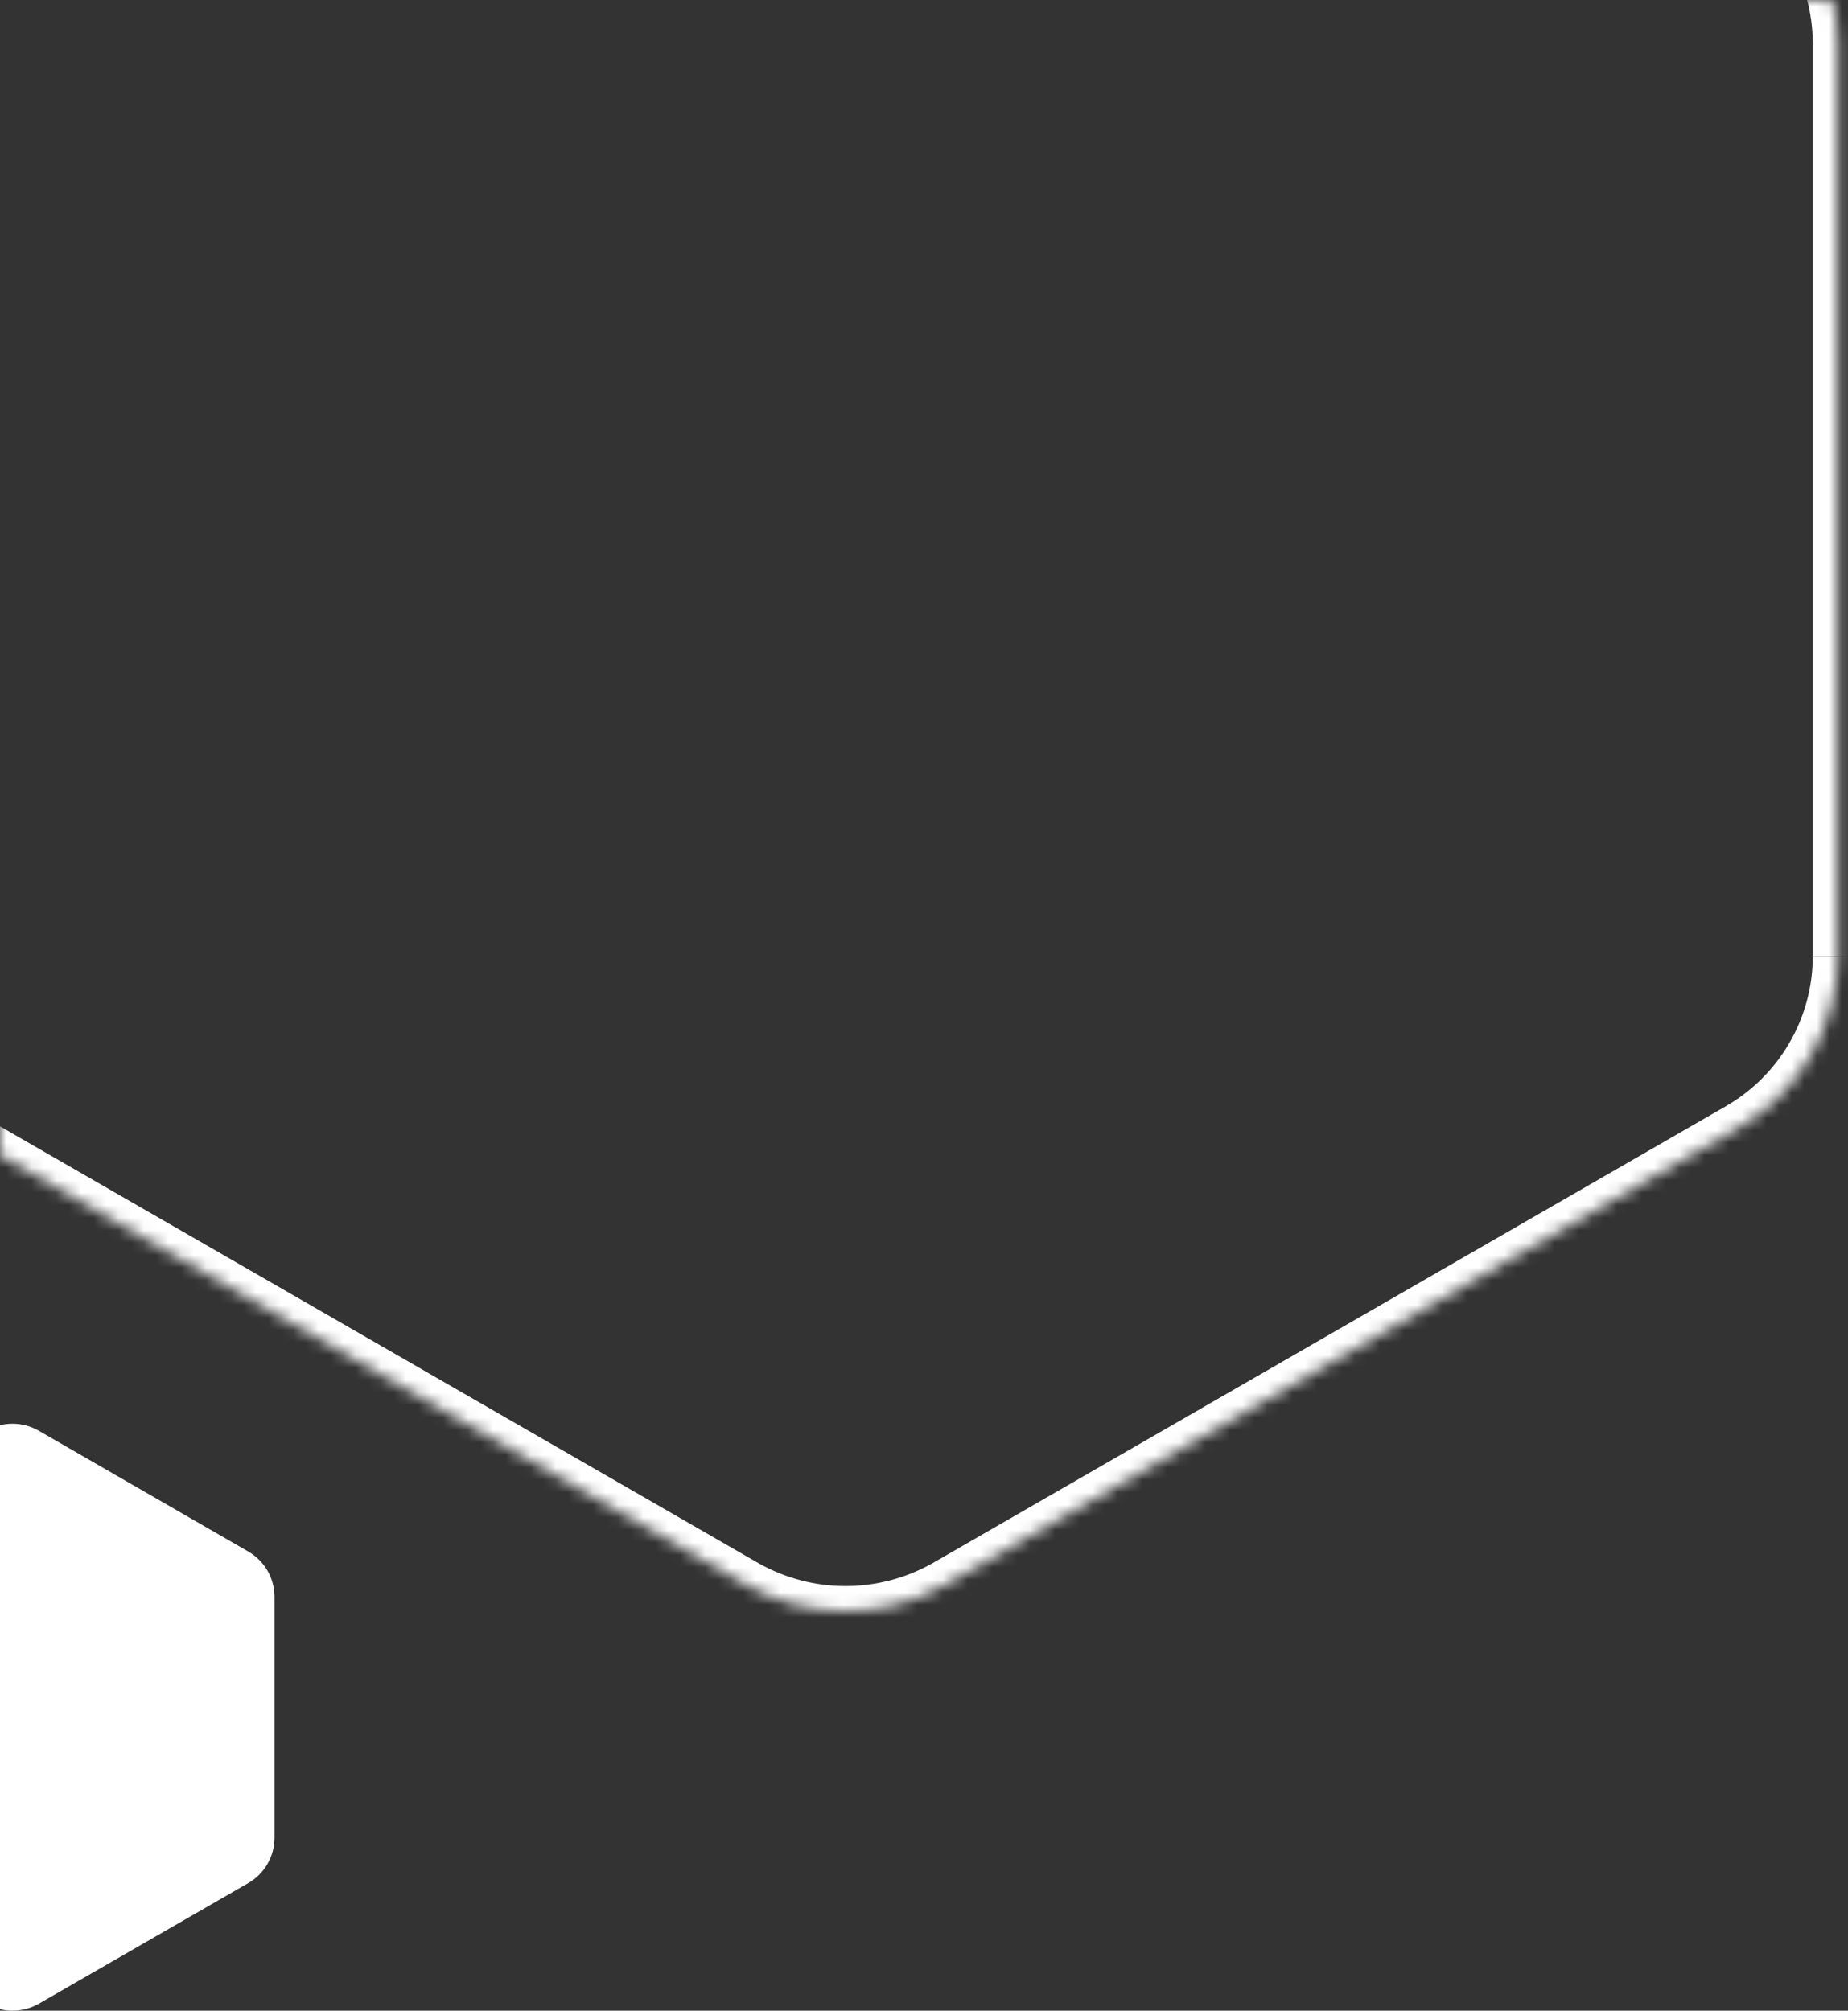
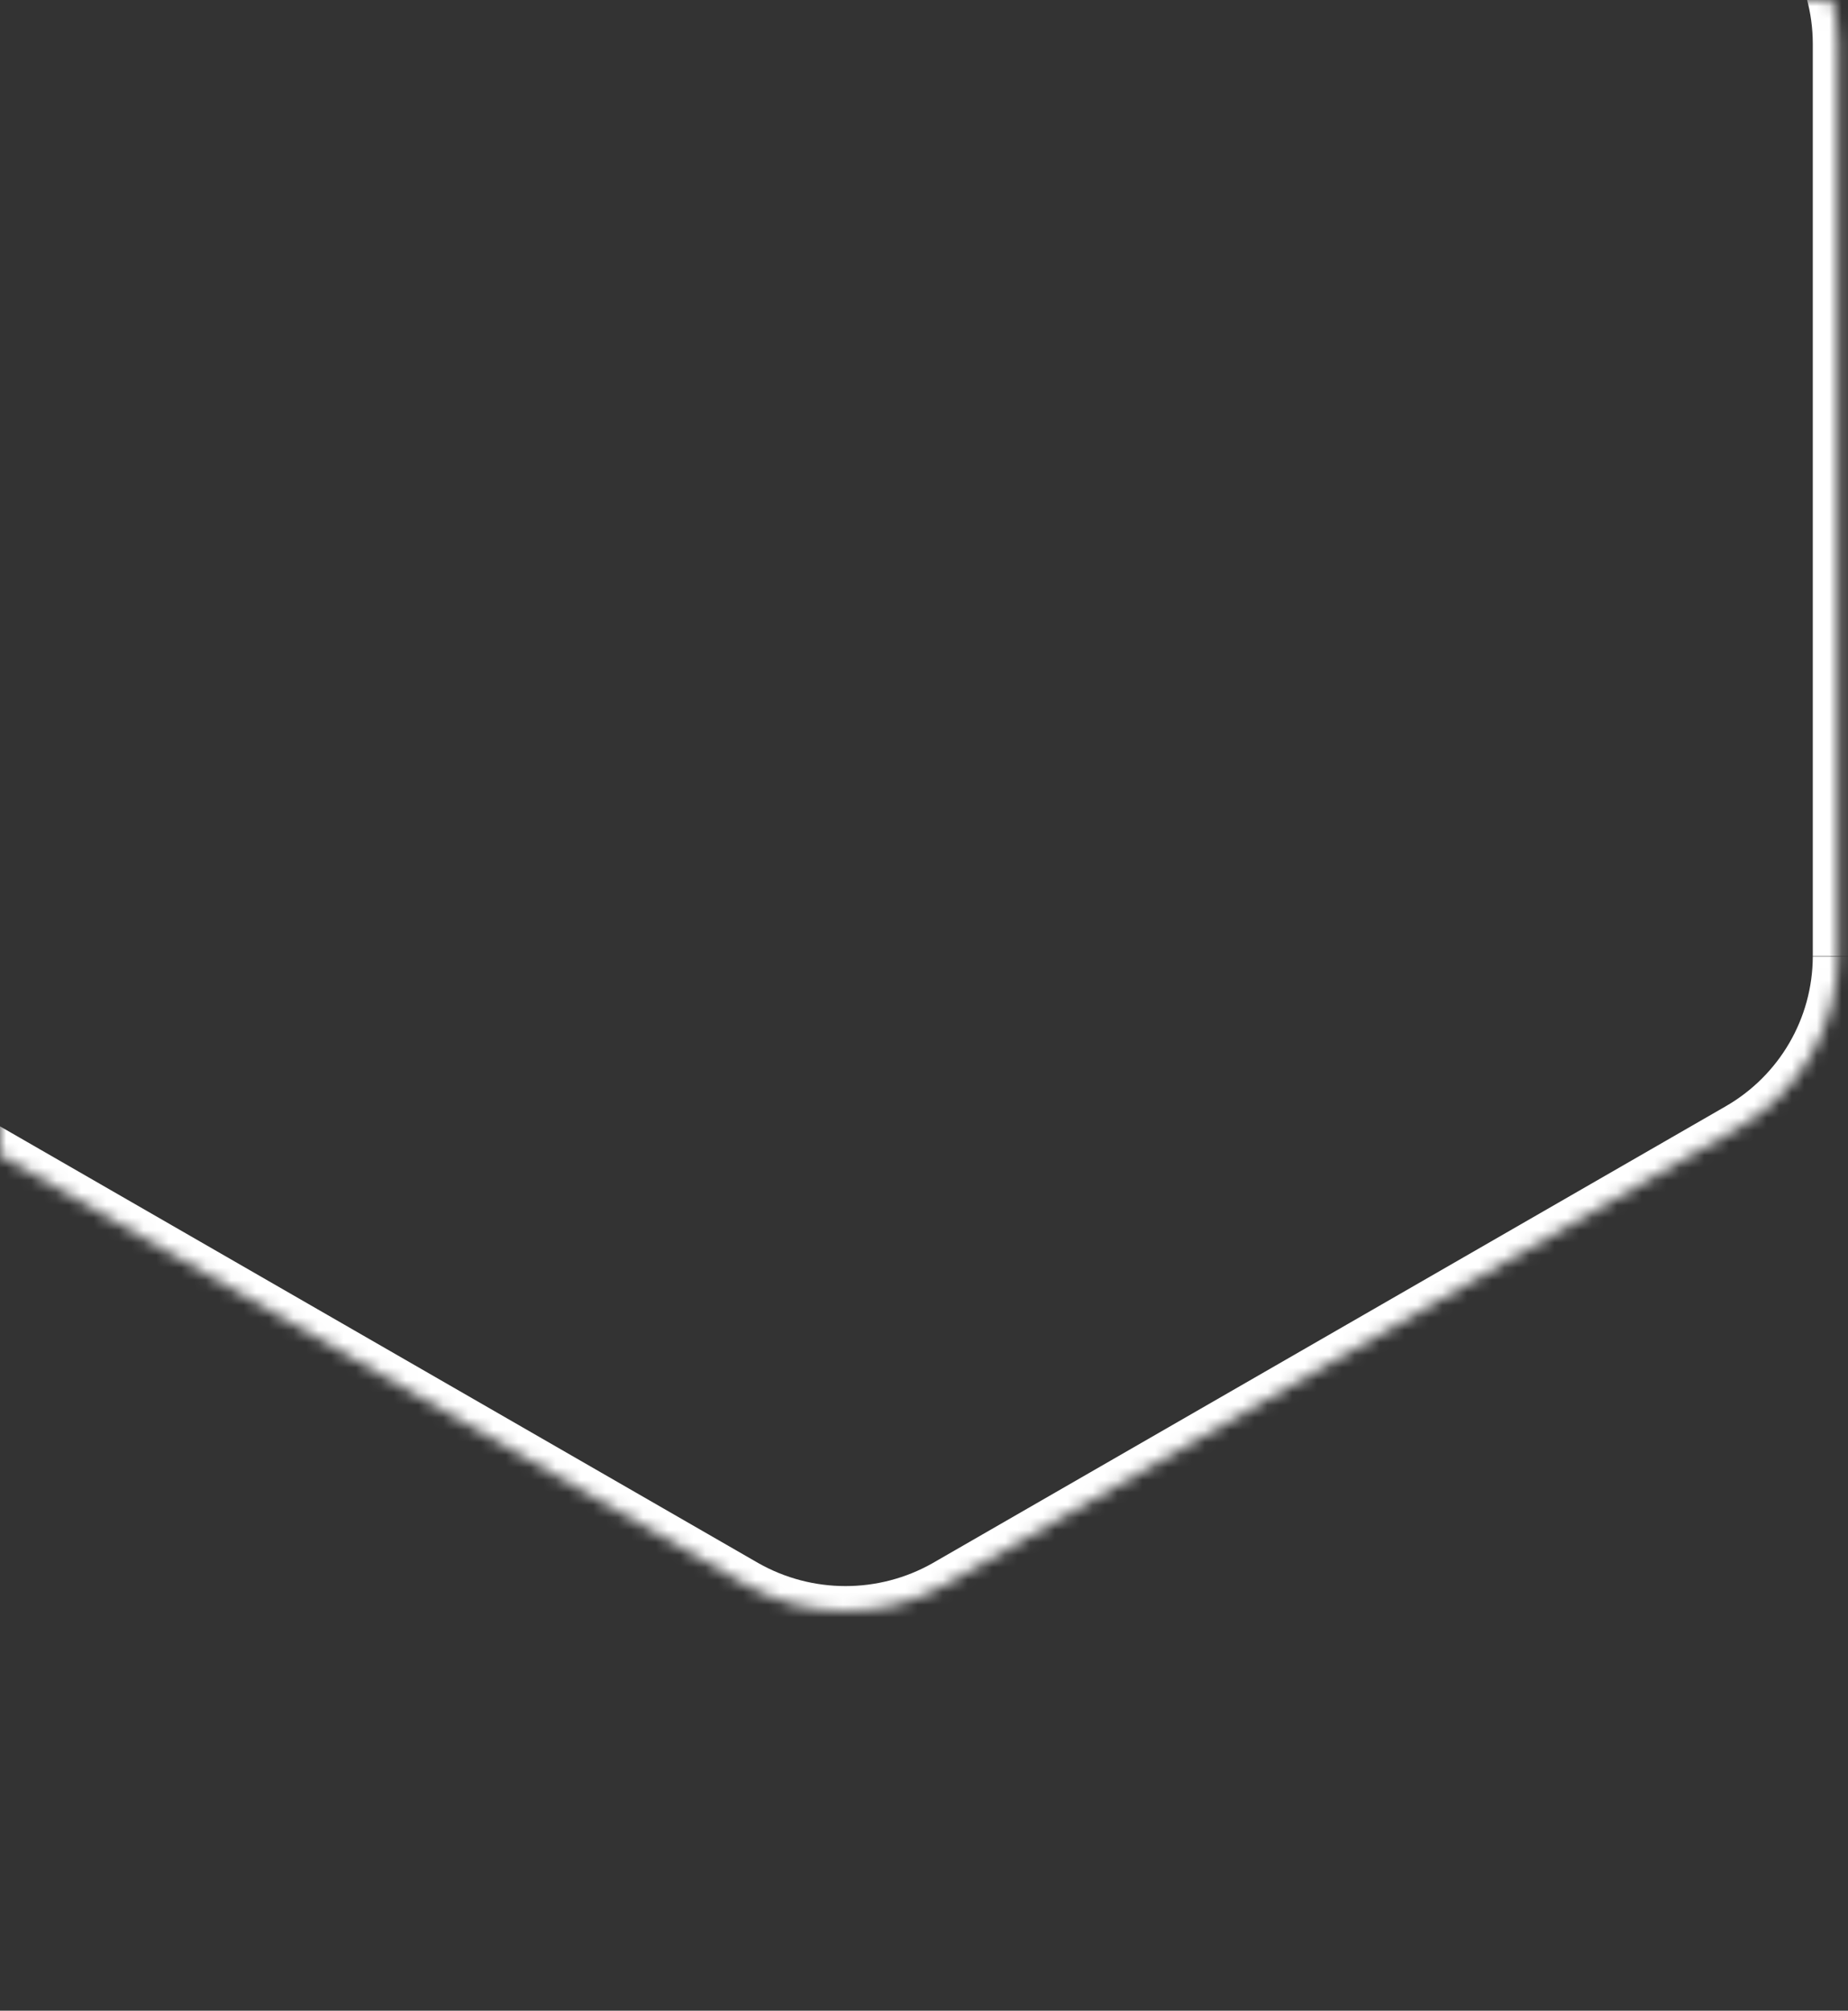
<svg xmlns="http://www.w3.org/2000/svg" width="148" height="161" viewBox="0 0 148 161" fill="none">
  <rect x="0" y="0" width="148" height="161" fill="#333333" stroke="none" />
  <mask id="path-1-inside-1" fill="white">
    <path fill-rule="evenodd" clip-rule="evenodd" d="M147.18 76.558V3.468C147.164 -2.202 144.119 -7.435 139.188 -10.264L75.706 -46.861C70.762 -49.713 64.666 -49.713 59.723 -46.861L-3.829 -10.333C-8.749 -7.493 -11.791 -2.267 -11.82 3.4V76.558C-11.791 82.225 -8.749 87.451 -3.829 90.29L59.723 126.887C64.675 129.704 70.753 129.704 75.706 126.887L139.188 90.325C144.119 87.496 147.164 82.263 147.18 76.593" />
  </mask>
  <path d="M147.18 3.468H149.18V3.463L147.18 3.468ZM139.188 -10.264L138.19 -8.531L138.193 -8.529L139.188 -10.264ZM75.706 -46.861L74.706 -45.128L74.707 -45.128L75.706 -46.861ZM59.723 -46.861L60.72 -45.127L60.723 -45.128L59.723 -46.861ZM-3.829 -10.333L-4.825 -12.067L-4.828 -12.065L-3.829 -10.333ZM-11.82 3.4L-13.82 3.389V3.4H-11.82ZM-11.82 76.558H-13.82L-13.82 76.569L-11.82 76.558ZM-3.829 90.29L-4.828 92.023L-4.827 92.024L-3.829 90.29ZM59.723 126.887L58.725 128.62L58.734 128.625L59.723 126.887ZM75.706 126.887L76.695 128.625L76.704 128.62L75.706 126.887ZM139.188 90.325L138.193 88.59L138.19 88.592L139.188 90.325ZM149.18 76.558V3.468H145.18V76.558H149.18ZM149.18 3.463C149.162 -2.924 145.732 -8.815 140.184 -11.999L138.193 -8.529C142.506 -6.055 145.166 -1.48 145.18 3.474L149.18 3.463ZM140.187 -11.997L76.704 -48.593L74.707 -45.128L138.19 -8.531L140.187 -11.997ZM76.705 -48.593C71.144 -51.802 64.285 -51.802 58.723 -48.593L60.723 -45.128C65.047 -47.624 70.381 -47.624 74.706 -45.128L76.705 -48.593ZM58.726 -48.594L-4.825 -12.067L-2.832 -8.599L60.72 -45.127L58.726 -48.594ZM-4.828 -12.065C-10.363 -8.871 -13.787 -2.991 -13.82 3.389L-9.82 3.41C-9.794 -1.543 -7.136 -6.115 -2.829 -8.6L-4.828 -12.065ZM-13.82 3.4V76.558H-9.82V3.4H-13.82ZM-13.82 76.569C-13.787 82.948 -10.363 88.829 -4.828 92.023L-2.829 88.558C-7.136 86.073 -9.794 81.501 -9.82 76.548L-13.82 76.569ZM-4.827 92.024L58.725 128.62L60.721 125.154L-2.831 88.557L-4.827 92.024ZM58.734 128.625C64.3 131.792 71.129 131.792 76.695 128.625L74.717 125.149C70.377 127.617 65.051 127.617 60.712 125.149L58.734 128.625ZM76.704 128.62L140.187 92.058L138.19 88.592L74.707 125.154L76.704 128.62ZM140.184 92.059C145.732 88.876 149.162 82.985 149.18 76.598L145.18 76.587C145.166 81.541 142.506 86.115 138.193 88.59L140.184 92.059Z" fill="white" mask="url(#path-1-inside-1)" />
-   <path fill-rule="evenodd" clip-rule="evenodd" d="M21.983 147.153V127.854C21.979 126.357 21.175 124.975 19.873 124.228L3.111 114.565C1.806 113.812 0.196 113.812 -1.109 114.565L-17.89 124.21C-19.189 124.96 -19.992 126.34 -20 127.836V147.153C-19.992 148.649 -19.189 150.029 -17.89 150.779L-1.109 160.442C0.198 161.186 1.803 161.186 3.111 160.442L19.873 150.788C21.175 150.041 21.979 148.659 21.983 147.162" fill="white" />
</svg>